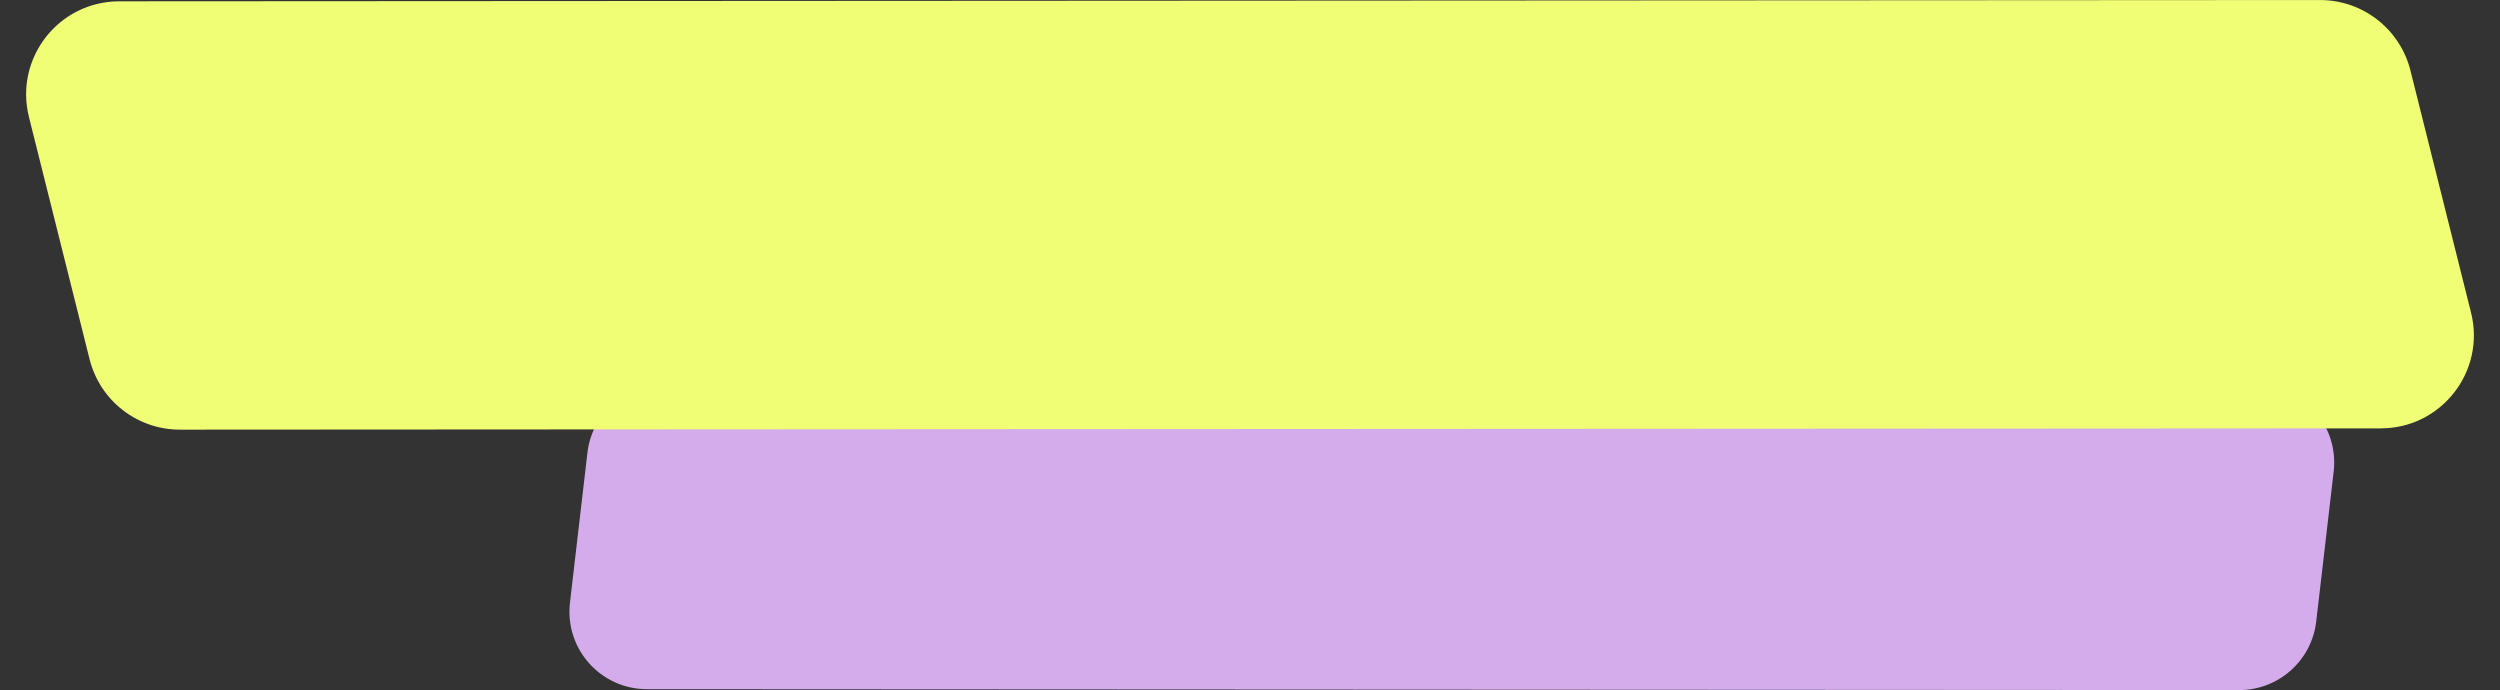
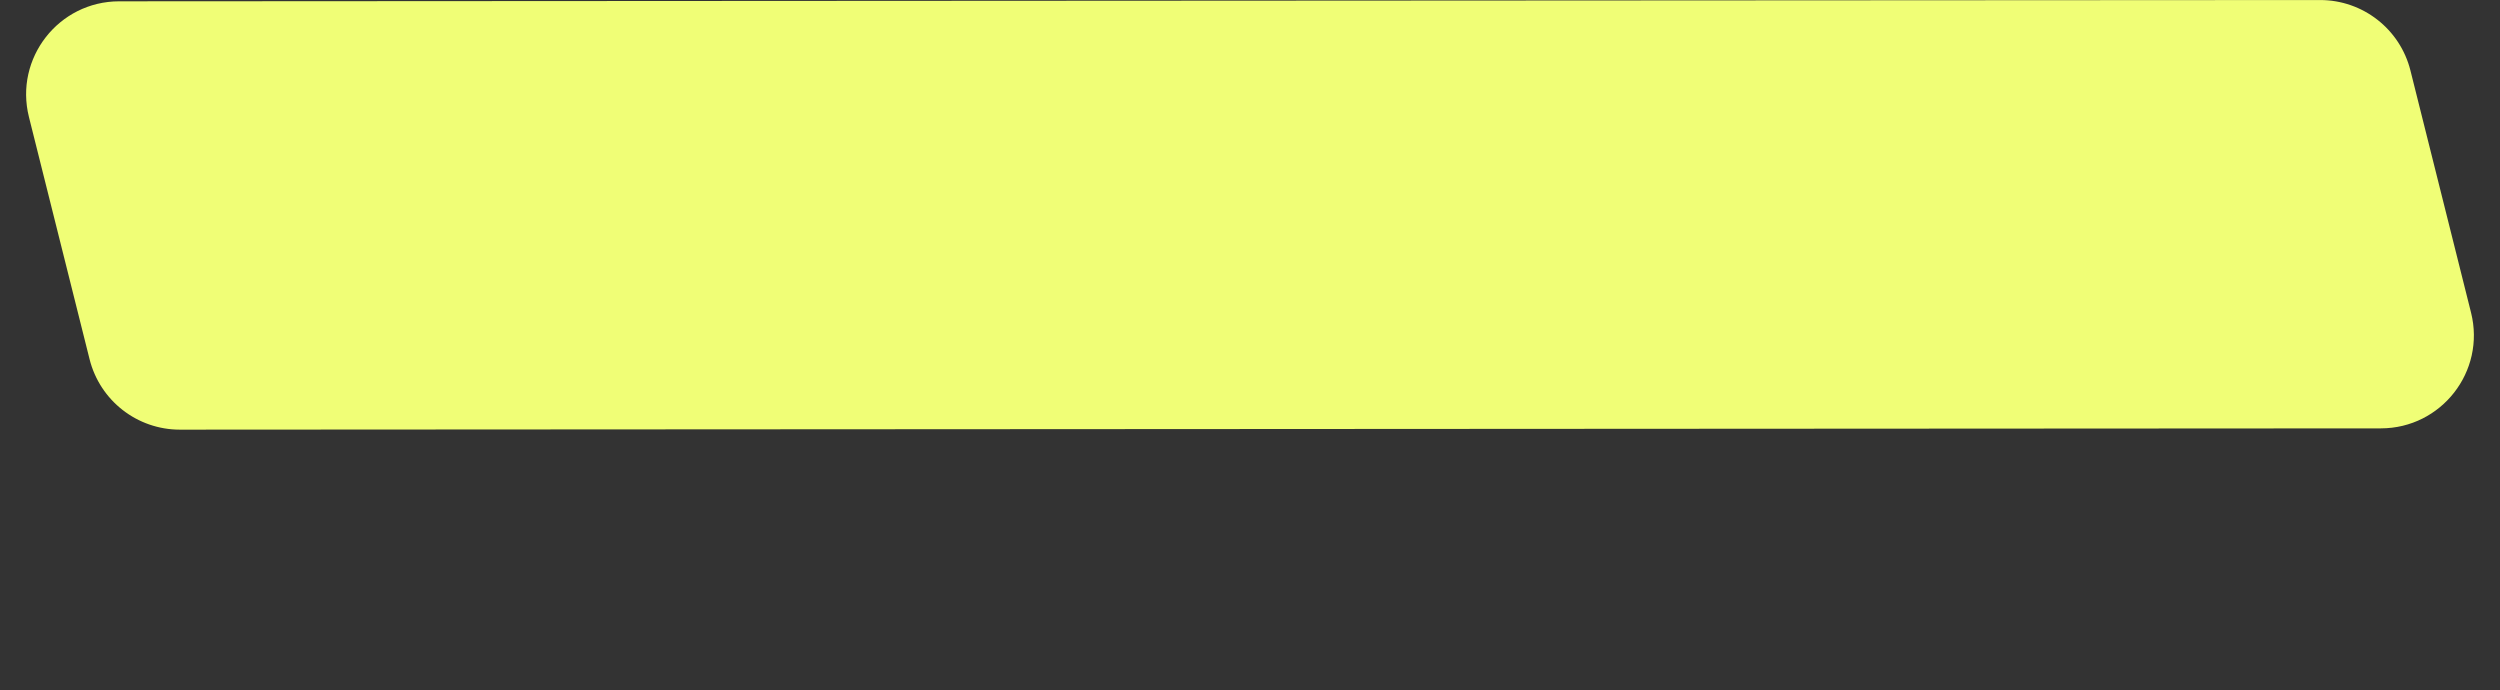
<svg xmlns="http://www.w3.org/2000/svg" width="384" height="106" viewBox="0 0 384 106" fill="none">
  <rect x="0" y="0" width="384" height="106" fill="#333333" stroke="none" />
-   <path d="M90.23 69.534C90.929 63.53 96.017 59.003 102.062 59.006L346.635 59.144C353.753 59.148 359.277 65.356 358.454 72.426L355.77 95.466C355.071 101.47 349.983 105.997 343.938 105.994L99.365 105.856C92.247 105.852 86.723 99.644 87.546 92.574L90.23 69.534Z" fill="#D5ACEB" />
  <path d="M370.243 10.831C368.65 4.466 362.928 0.003 356.367 0.006L18.305 0.202C9.006 0.207 2.187 8.949 4.445 17.969L13.757 55.169C15.35 61.534 21.072 65.997 27.633 65.994L365.695 65.798C374.994 65.793 381.813 57.051 379.555 48.031L370.243 10.831Z" fill="#F0FE76" />
</svg>